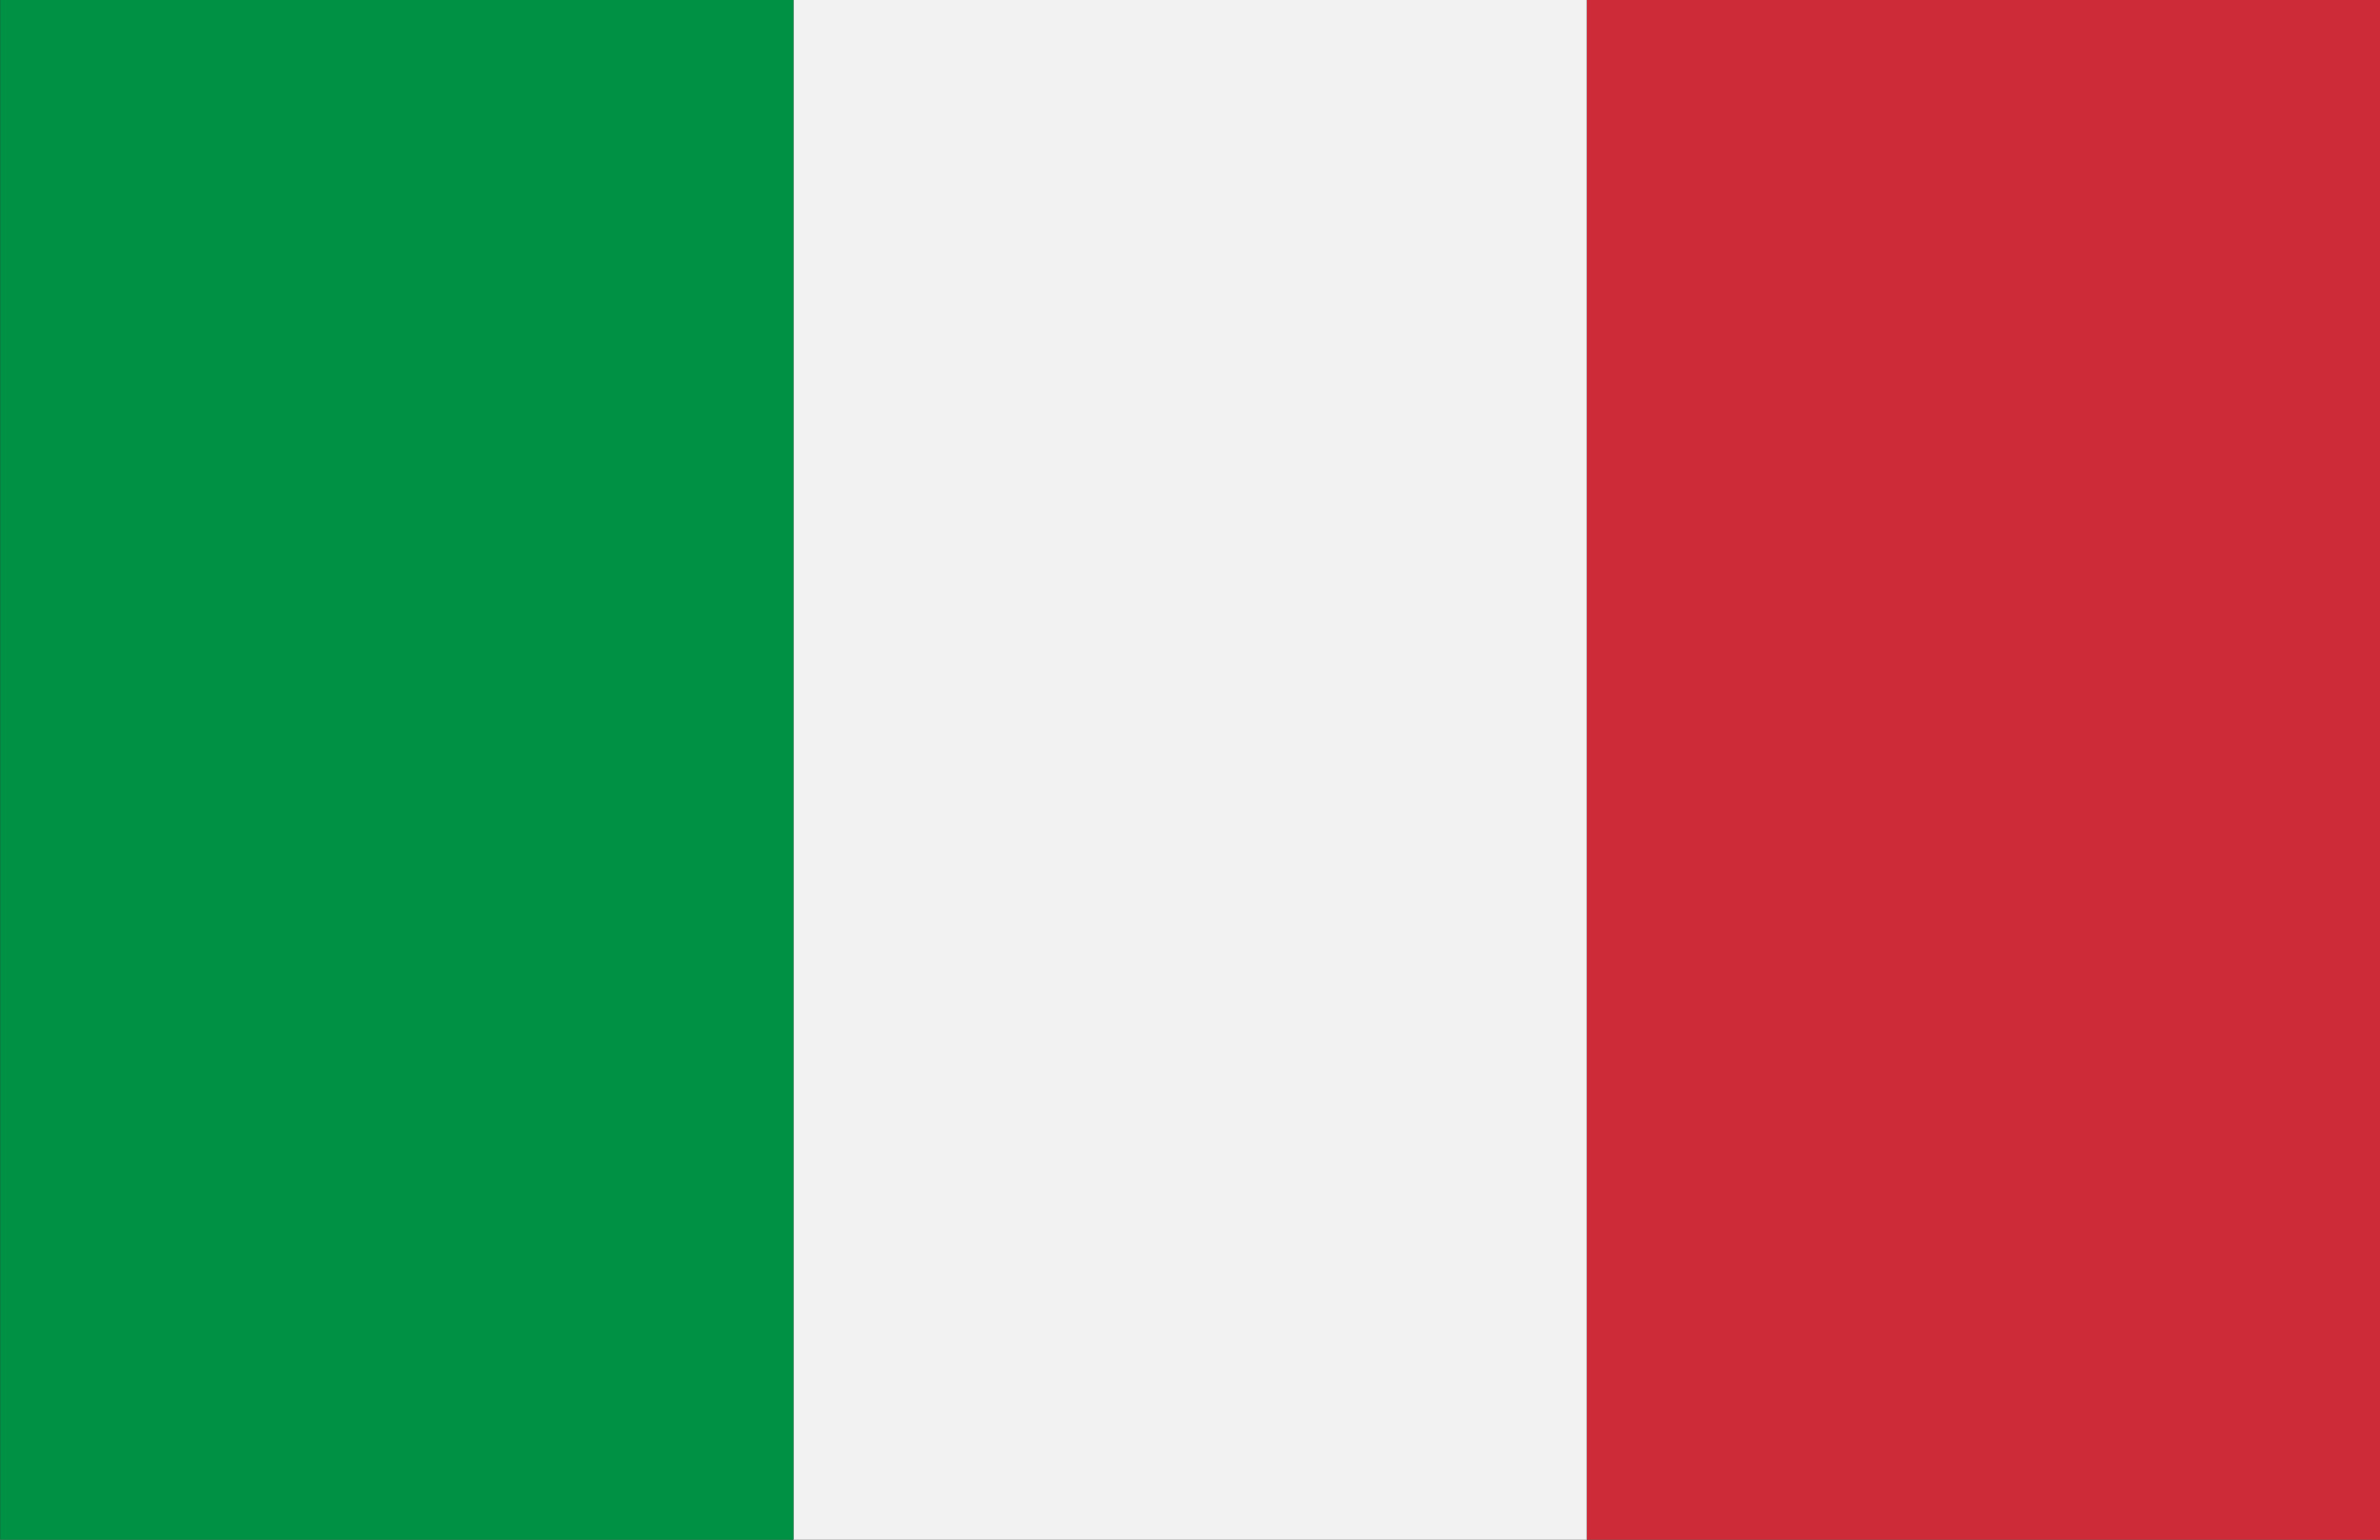
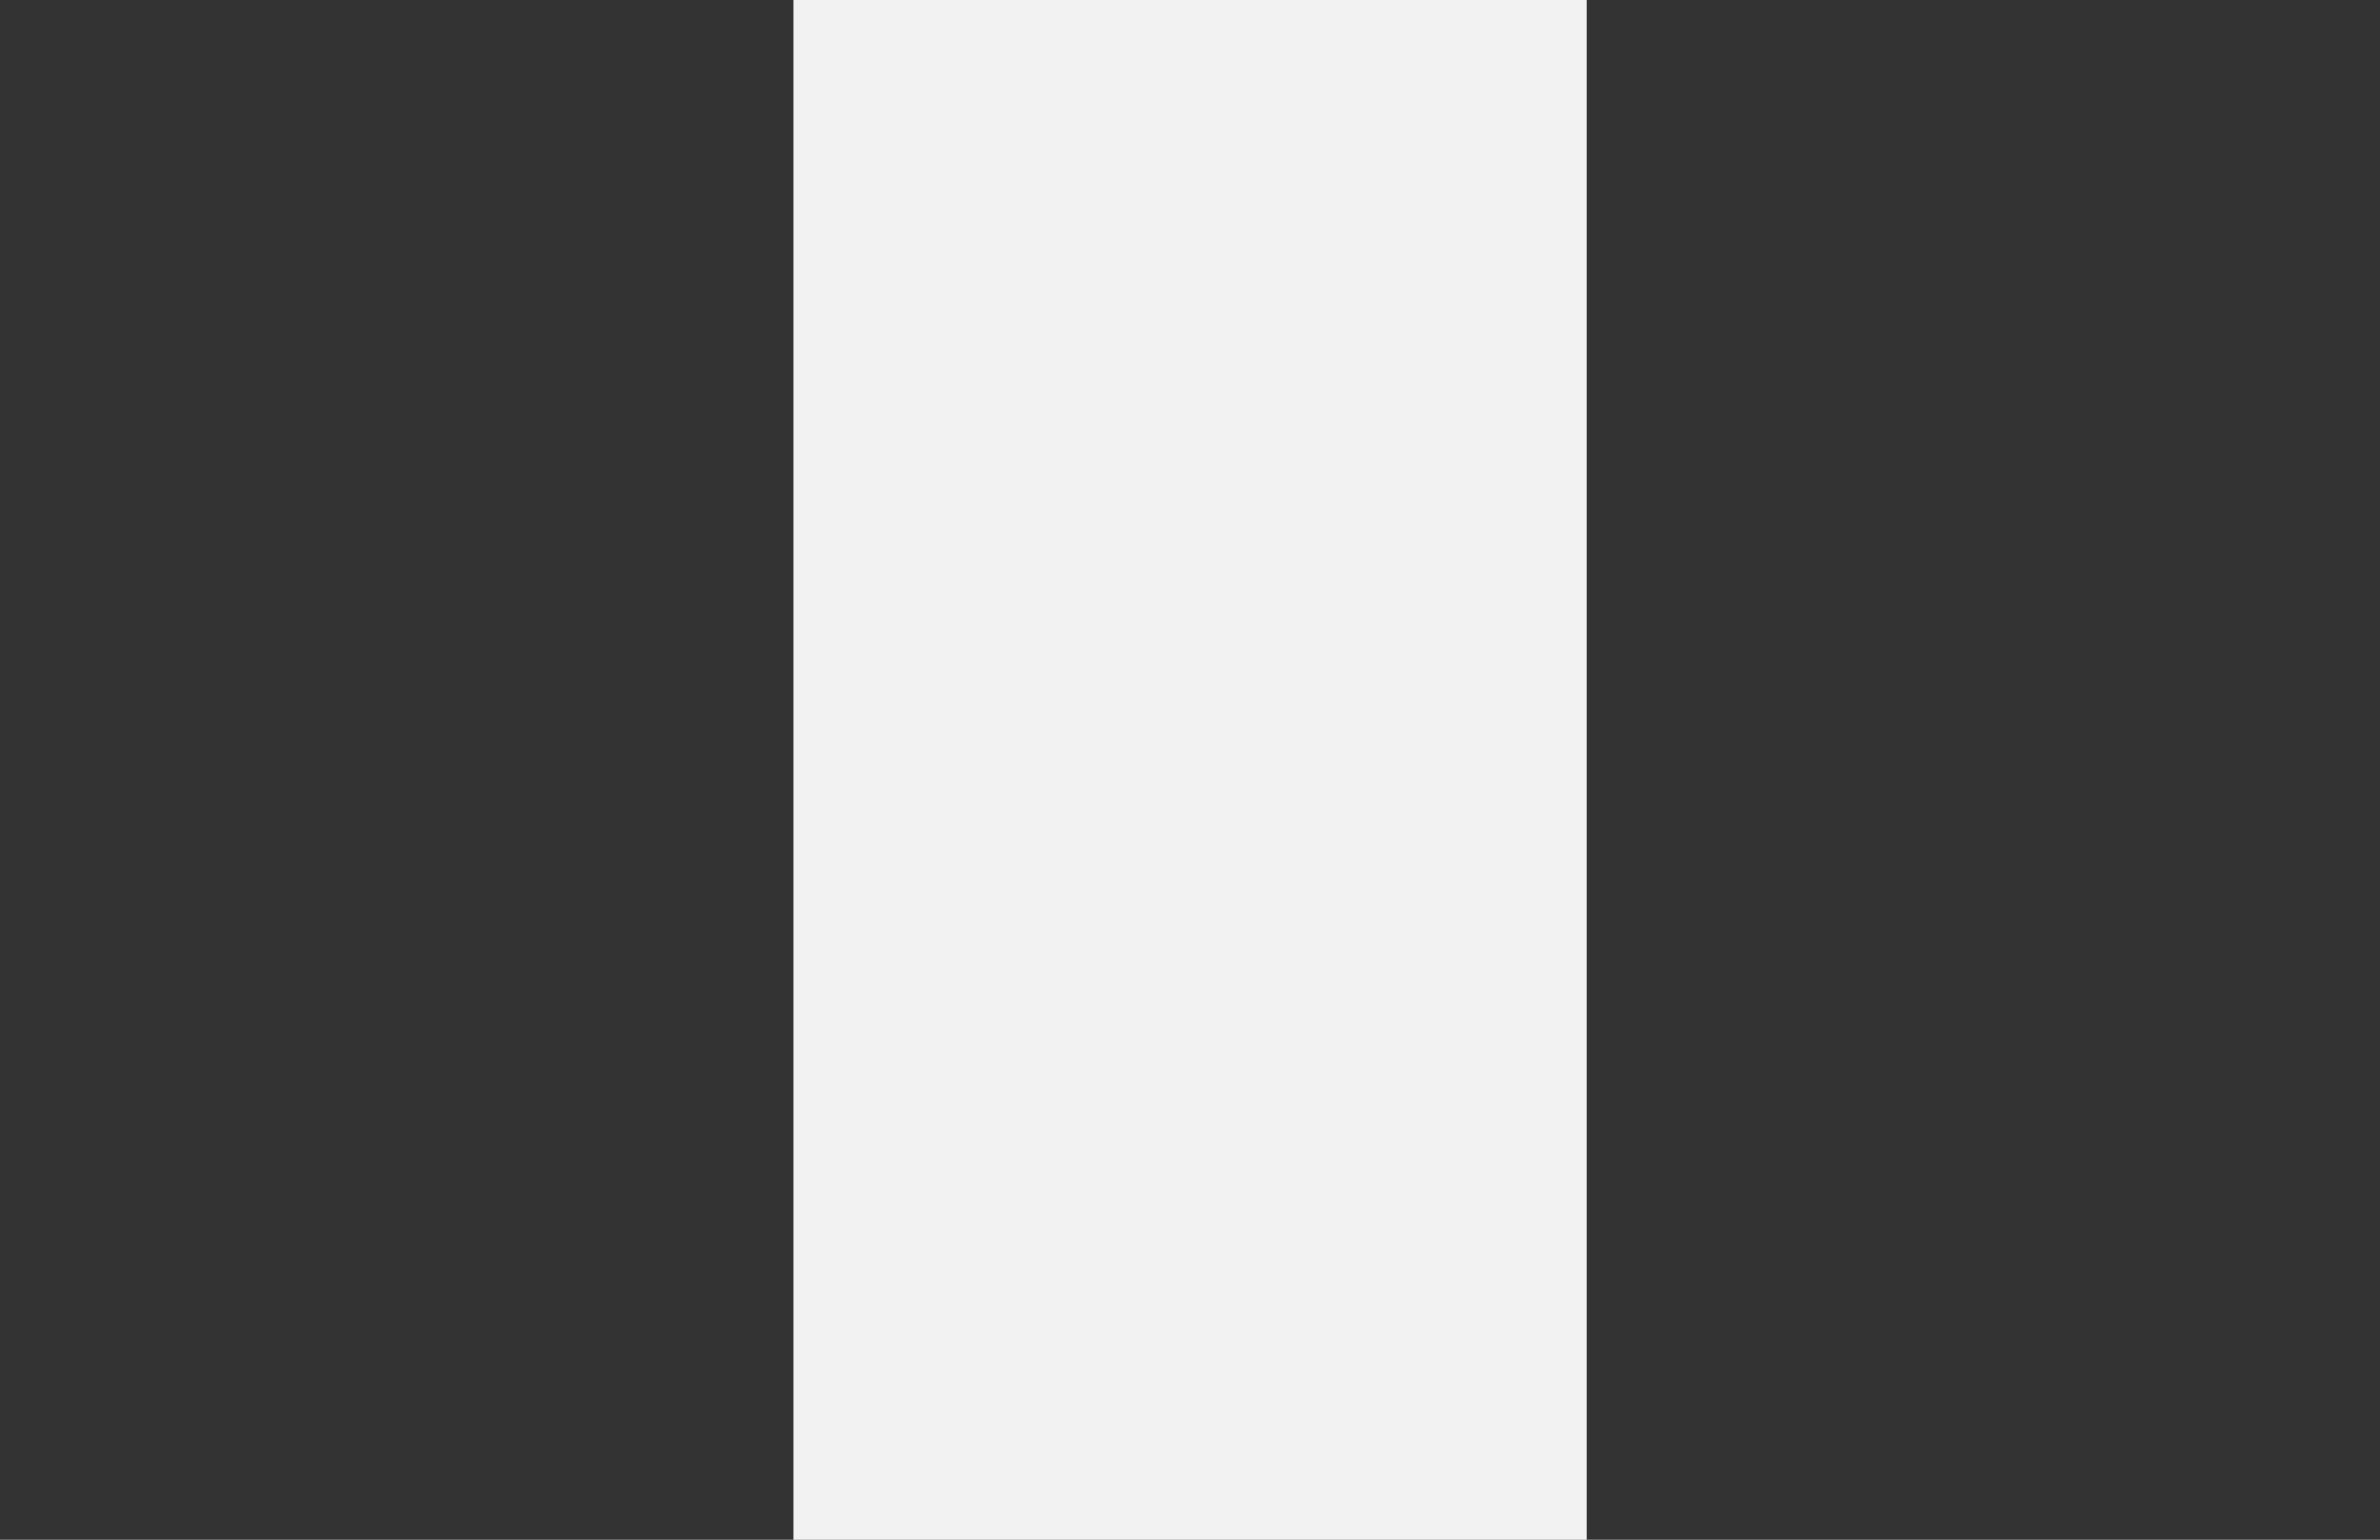
<svg xmlns="http://www.w3.org/2000/svg" id="Layer_1" data-name="Layer 1" viewBox="0 0 154.54 100">
  <rect x="0" y="0" width="154.54" height="100" fill="#333333" stroke="none" />
  <defs>
    <style>.cls-1{fill:#cc2b37;}.cls-2{fill:#f2f2f2;}.cls-3{fill:#009144;}</style>
  </defs>
  <title>italie</title>
-   <rect class="cls-1" x="78.78" y="24.24" width="100" height="51.51" transform="translate(178.78 -78.78) rotate(90)" />
  <rect class="cls-2" x="27.27" y="24.24" width="100" height="51.51" transform="translate(127.27 -27.27) rotate(90)" />
-   <rect class="cls-3" x="-24.24" y="24.24" width="100" height="51.51" transform="translate(75.76 24.24) rotate(90)" />
</svg>